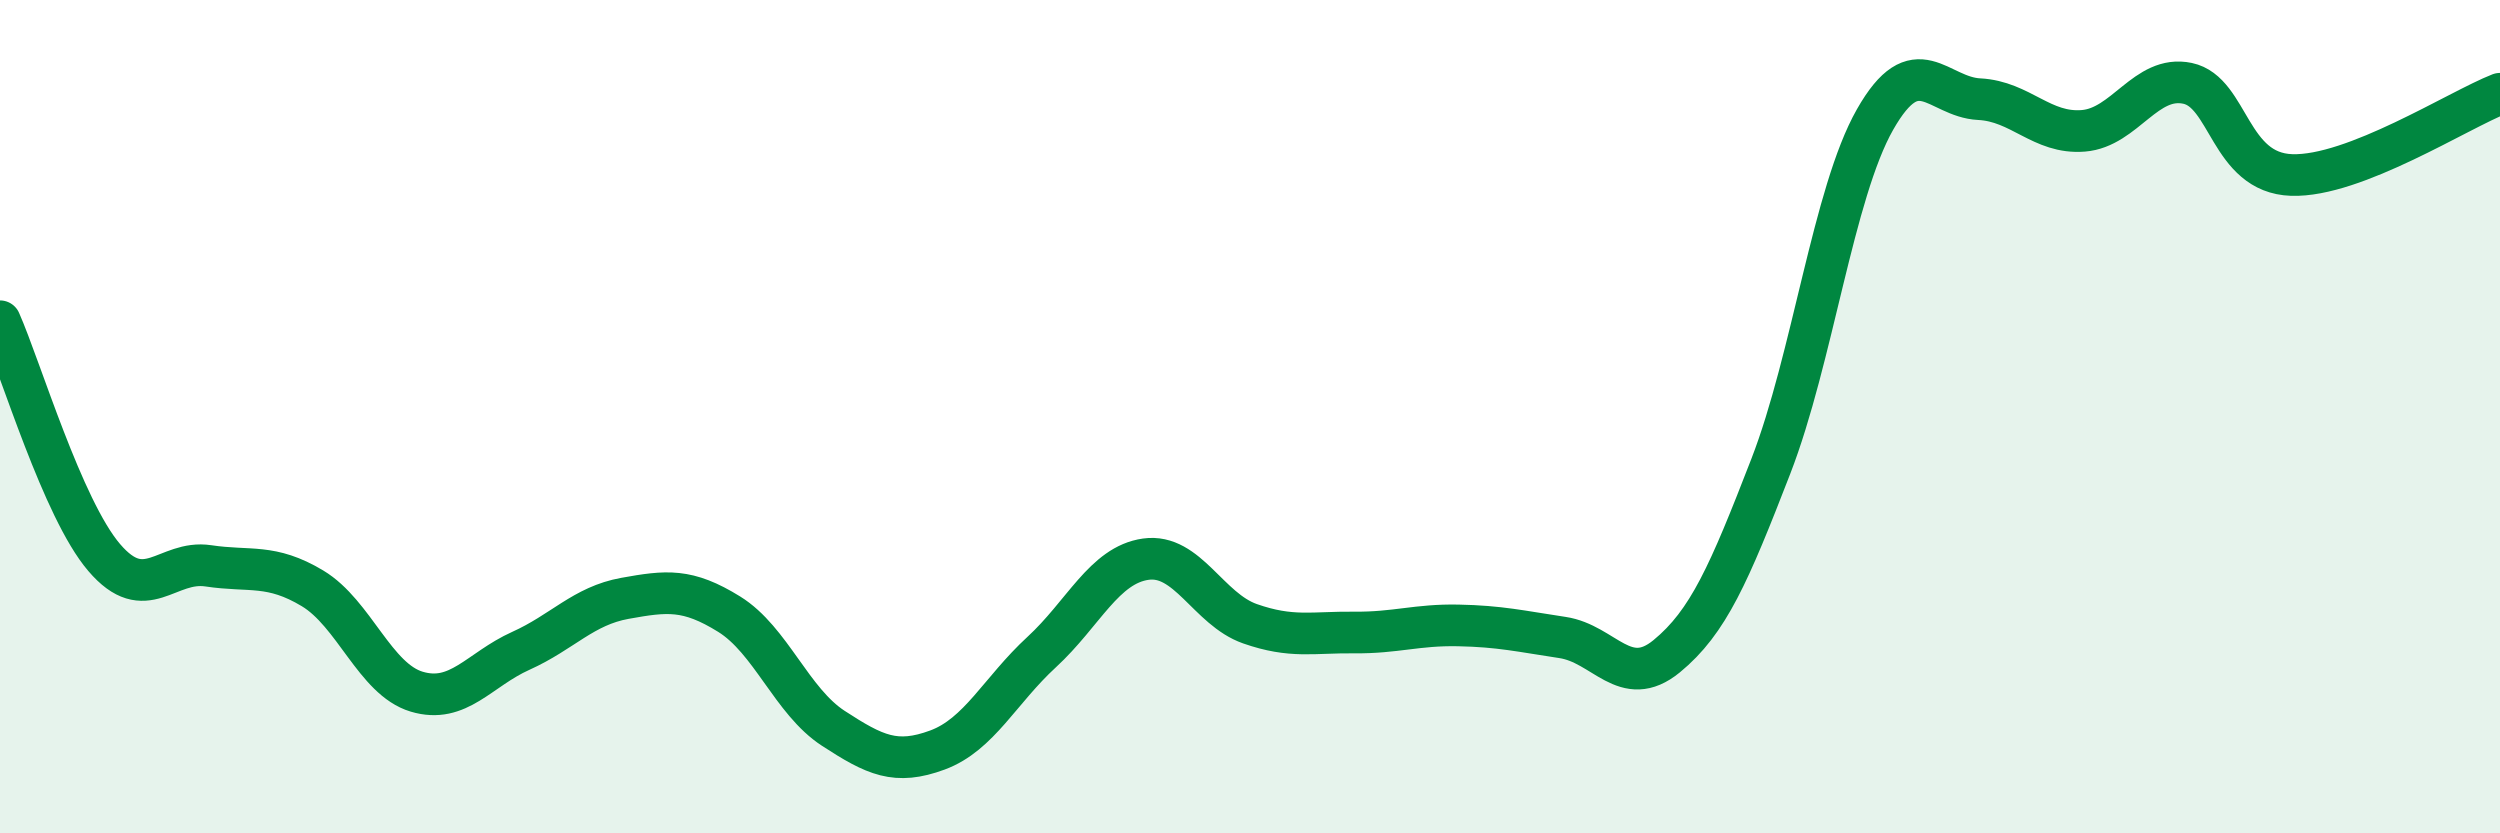
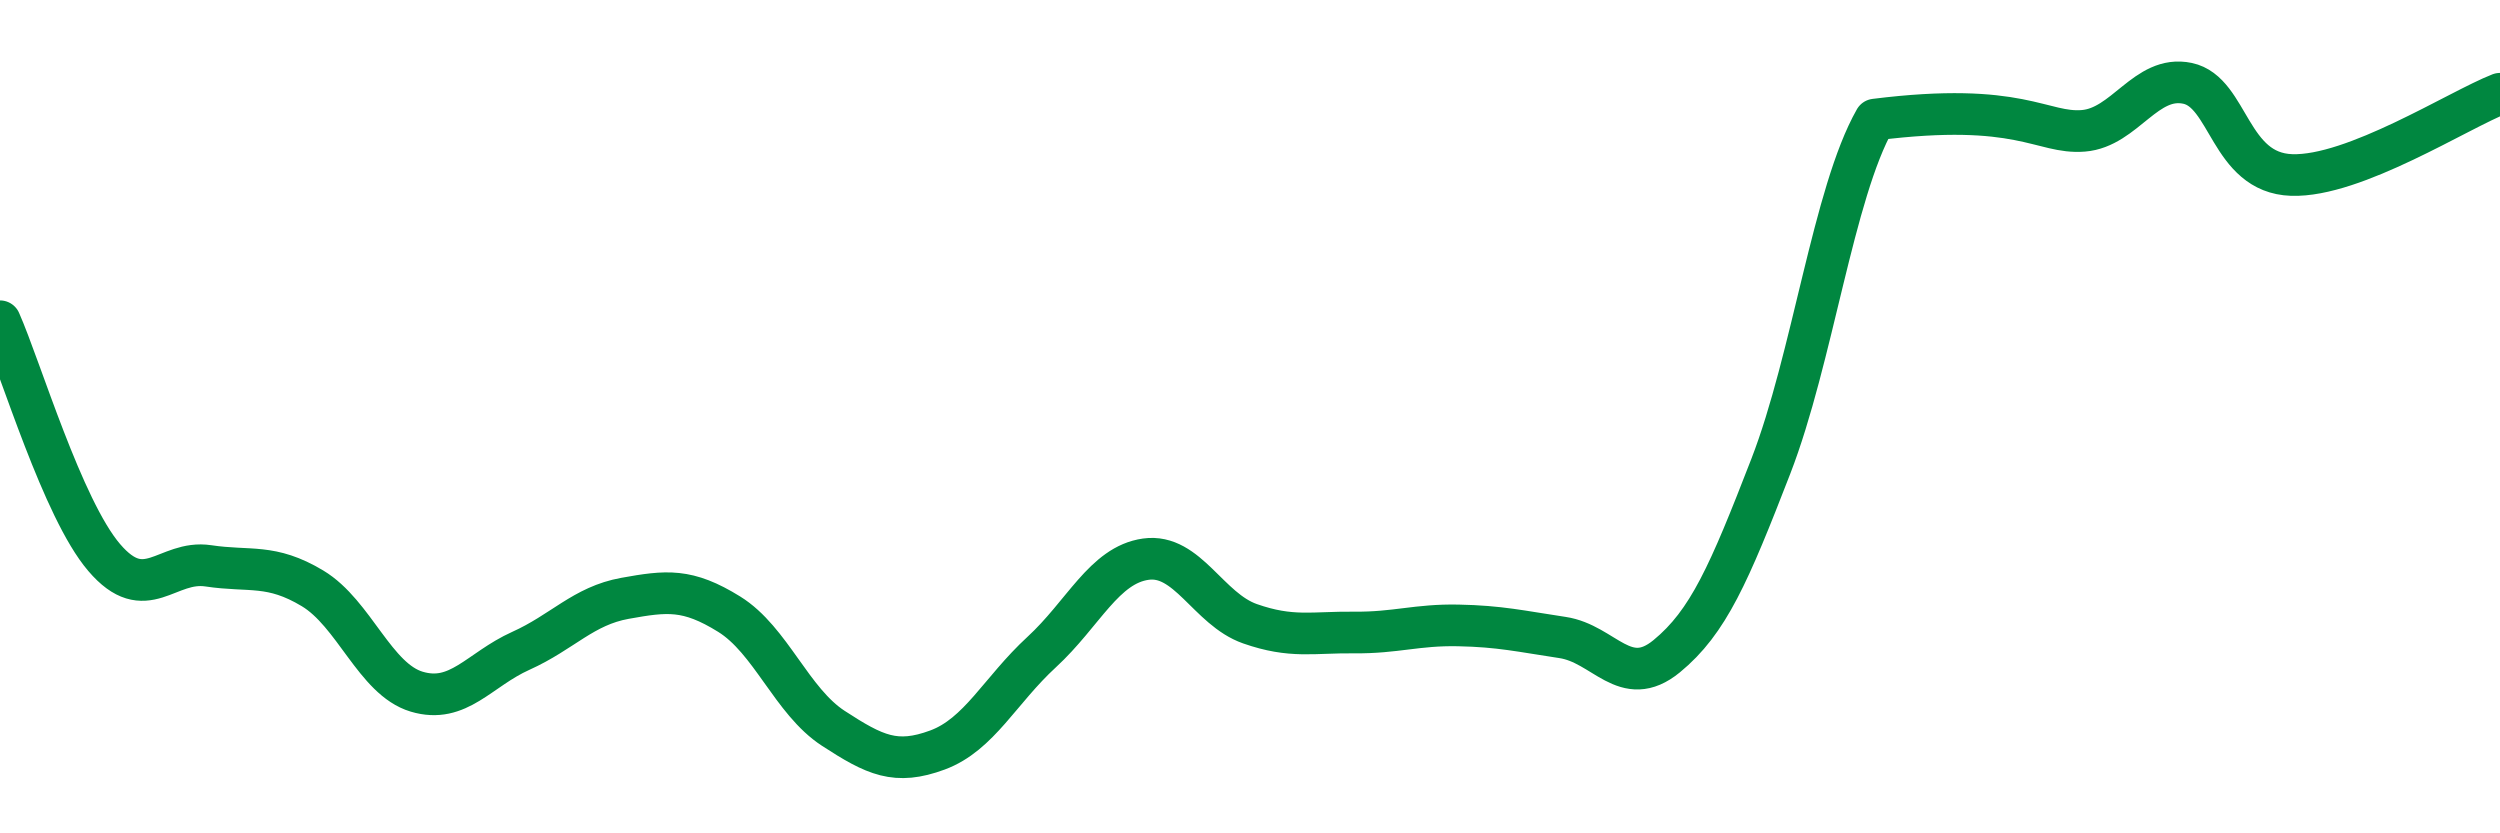
<svg xmlns="http://www.w3.org/2000/svg" width="60" height="20" viewBox="0 0 60 20">
-   <path d="M 0,7.71 C 0.5,8.84 1.5,12.21 2.5,13.38 C 3.5,14.55 4,13.43 5,13.58 C 6,13.73 6.5,13.52 7.5,14.12 C 8.5,14.72 9,16.3 10,16.6 C 11,16.9 11.5,16.07 12.5,15.62 C 13.5,15.17 14,14.54 15,14.36 C 16,14.18 16.5,14.12 17.5,14.74 C 18.5,15.36 19,16.83 20,17.48 C 21,18.13 21.5,18.37 22.5,18 C 23.5,17.63 24,16.57 25,15.65 C 26,14.73 26.5,13.56 27.5,13.42 C 28.5,13.28 29,14.62 30,14.97 C 31,15.32 31.5,15.17 32.5,15.18 C 33.5,15.19 34,14.99 35,15.01 C 36,15.03 36.5,15.15 37.5,15.3 C 38.5,15.45 39,16.57 40,15.75 C 41,14.93 41.5,13.77 42.5,11.19 C 43.5,8.61 44,4.63 45,2.87 C 46,1.11 46.5,2.33 47.5,2.38 C 48.5,2.43 49,3.22 50,3.14 C 51,3.06 51.5,1.79 52.5,2 C 53.5,2.21 53.5,4.15 55,4.2 C 56.5,4.25 59,2.64 60,2.25L60 20L0 20Z" fill="#008740" opacity="0.1" stroke-linecap="round" stroke-linejoin="round" />
-   <path d="M 0,7.71 C 0.5,8.84 1.5,12.21 2.5,13.38 C 3.5,14.55 4,13.43 5,13.58 C 6,13.73 6.5,13.52 7.5,14.12 C 8.5,14.72 9,16.3 10,16.6 C 11,16.9 11.5,16.07 12.5,15.62 C 13.5,15.17 14,14.54 15,14.36 C 16,14.18 16.5,14.12 17.5,14.74 C 18.5,15.36 19,16.83 20,17.48 C 21,18.13 21.5,18.37 22.5,18 C 23.5,17.63 24,16.57 25,15.65 C 26,14.73 26.5,13.56 27.5,13.42 C 28.5,13.28 29,14.62 30,14.97 C 31,15.32 31.5,15.17 32.5,15.18 C 33.5,15.19 34,14.99 35,15.01 C 36,15.03 36.5,15.15 37.5,15.3 C 38.5,15.45 39,16.57 40,15.75 C 41,14.93 41.5,13.77 42.5,11.19 C 43.5,8.61 44,4.63 45,2.87 C 46,1.11 46.5,2.33 47.5,2.38 C 48.5,2.43 49,3.22 50,3.14 C 51,3.06 51.5,1.79 52.5,2 C 53.5,2.21 53.5,4.15 55,4.2 C 56.5,4.25 59,2.64 60,2.25" stroke="#008740" stroke-width="1" fill="none" stroke-linecap="round" stroke-linejoin="round" />
+   <path d="M 0,7.71 C 0.5,8.84 1.5,12.21 2.5,13.38 C 3.5,14.55 4,13.43 5,13.58 C 6,13.73 6.5,13.52 7.5,14.12 C 8.5,14.72 9,16.3 10,16.6 C 11,16.9 11.5,16.07 12.5,15.62 C 13.5,15.17 14,14.54 15,14.36 C 16,14.18 16.5,14.12 17.5,14.74 C 18.5,15.36 19,16.83 20,17.48 C 21,18.13 21.5,18.37 22.5,18 C 23.5,17.63 24,16.57 25,15.65 C 26,14.73 26.5,13.56 27.5,13.42 C 28.5,13.28 29,14.62 30,14.97 C 31,15.32 31.5,15.17 32.5,15.18 C 33.5,15.19 34,14.99 35,15.01 C 36,15.03 36.5,15.15 37.5,15.3 C 38.5,15.45 39,16.57 40,15.75 C 41,14.93 41.5,13.77 42.5,11.19 C 43.5,8.61 44,4.63 45,2.87 C 48.5,2.43 49,3.22 50,3.14 C 51,3.06 51.5,1.79 52.5,2 C 53.5,2.21 53.5,4.15 55,4.2 C 56.5,4.25 59,2.64 60,2.25" stroke="#008740" stroke-width="1" fill="none" stroke-linecap="round" stroke-linejoin="round" />
</svg>